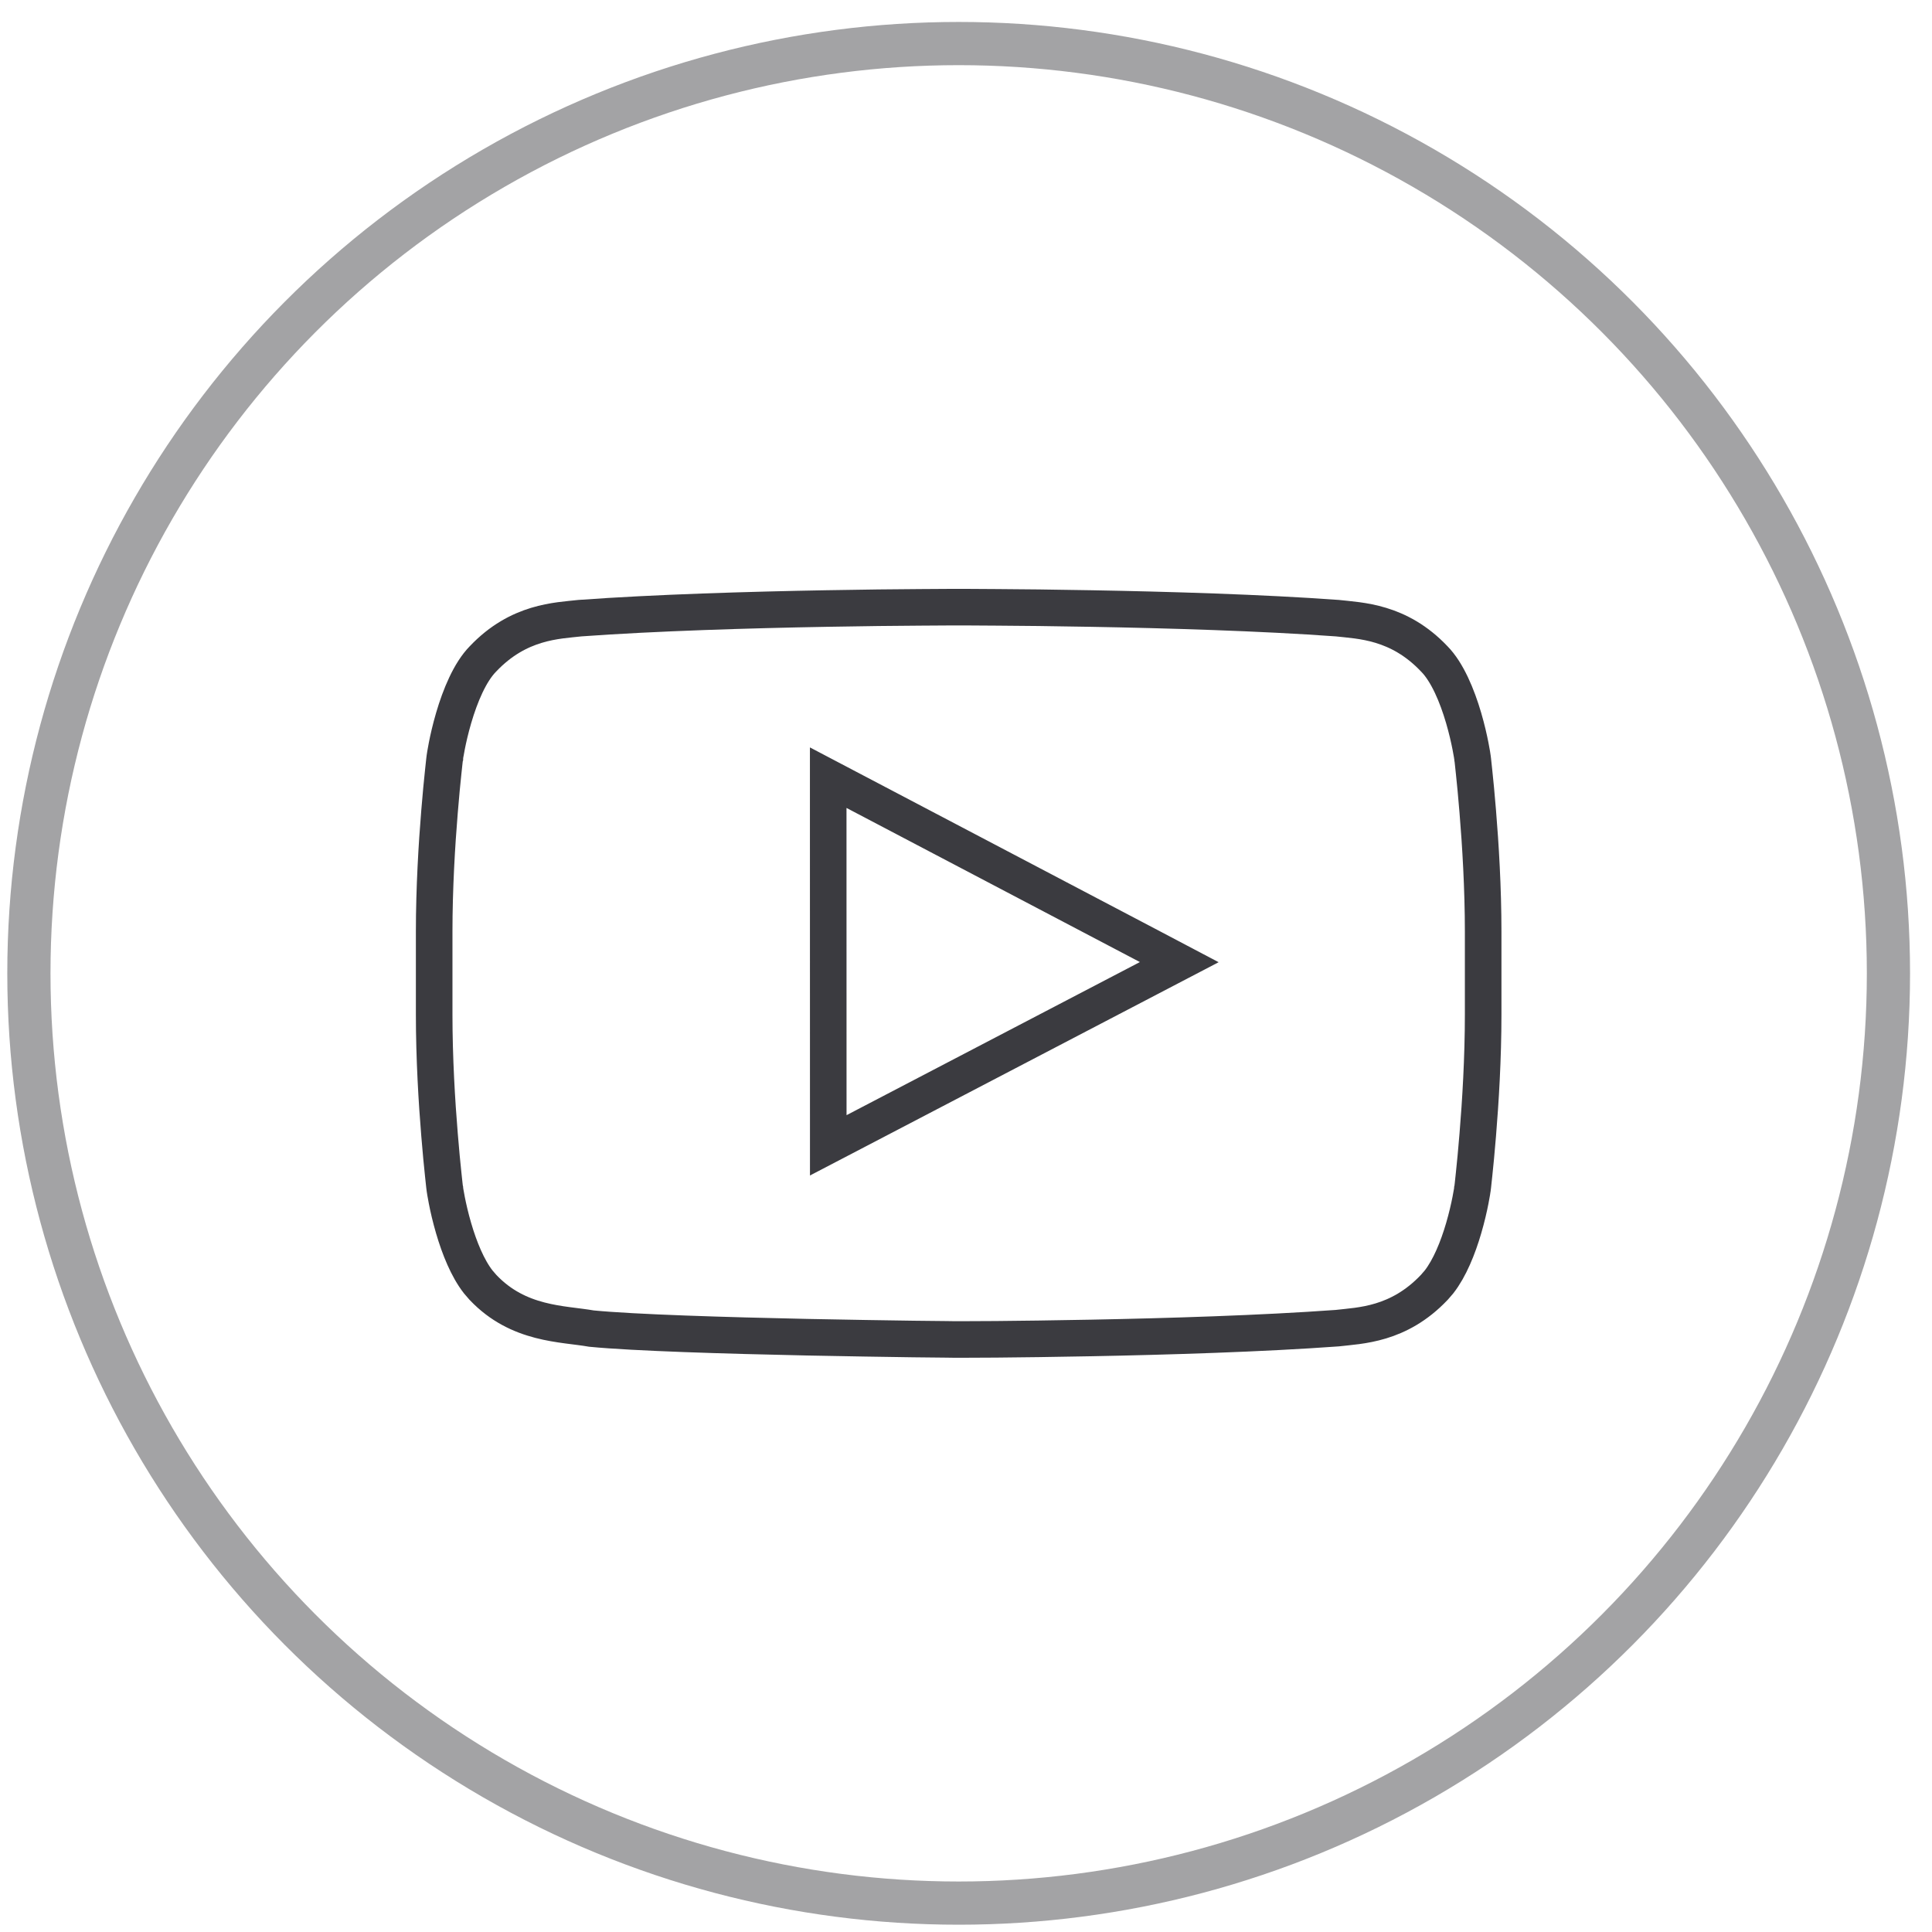
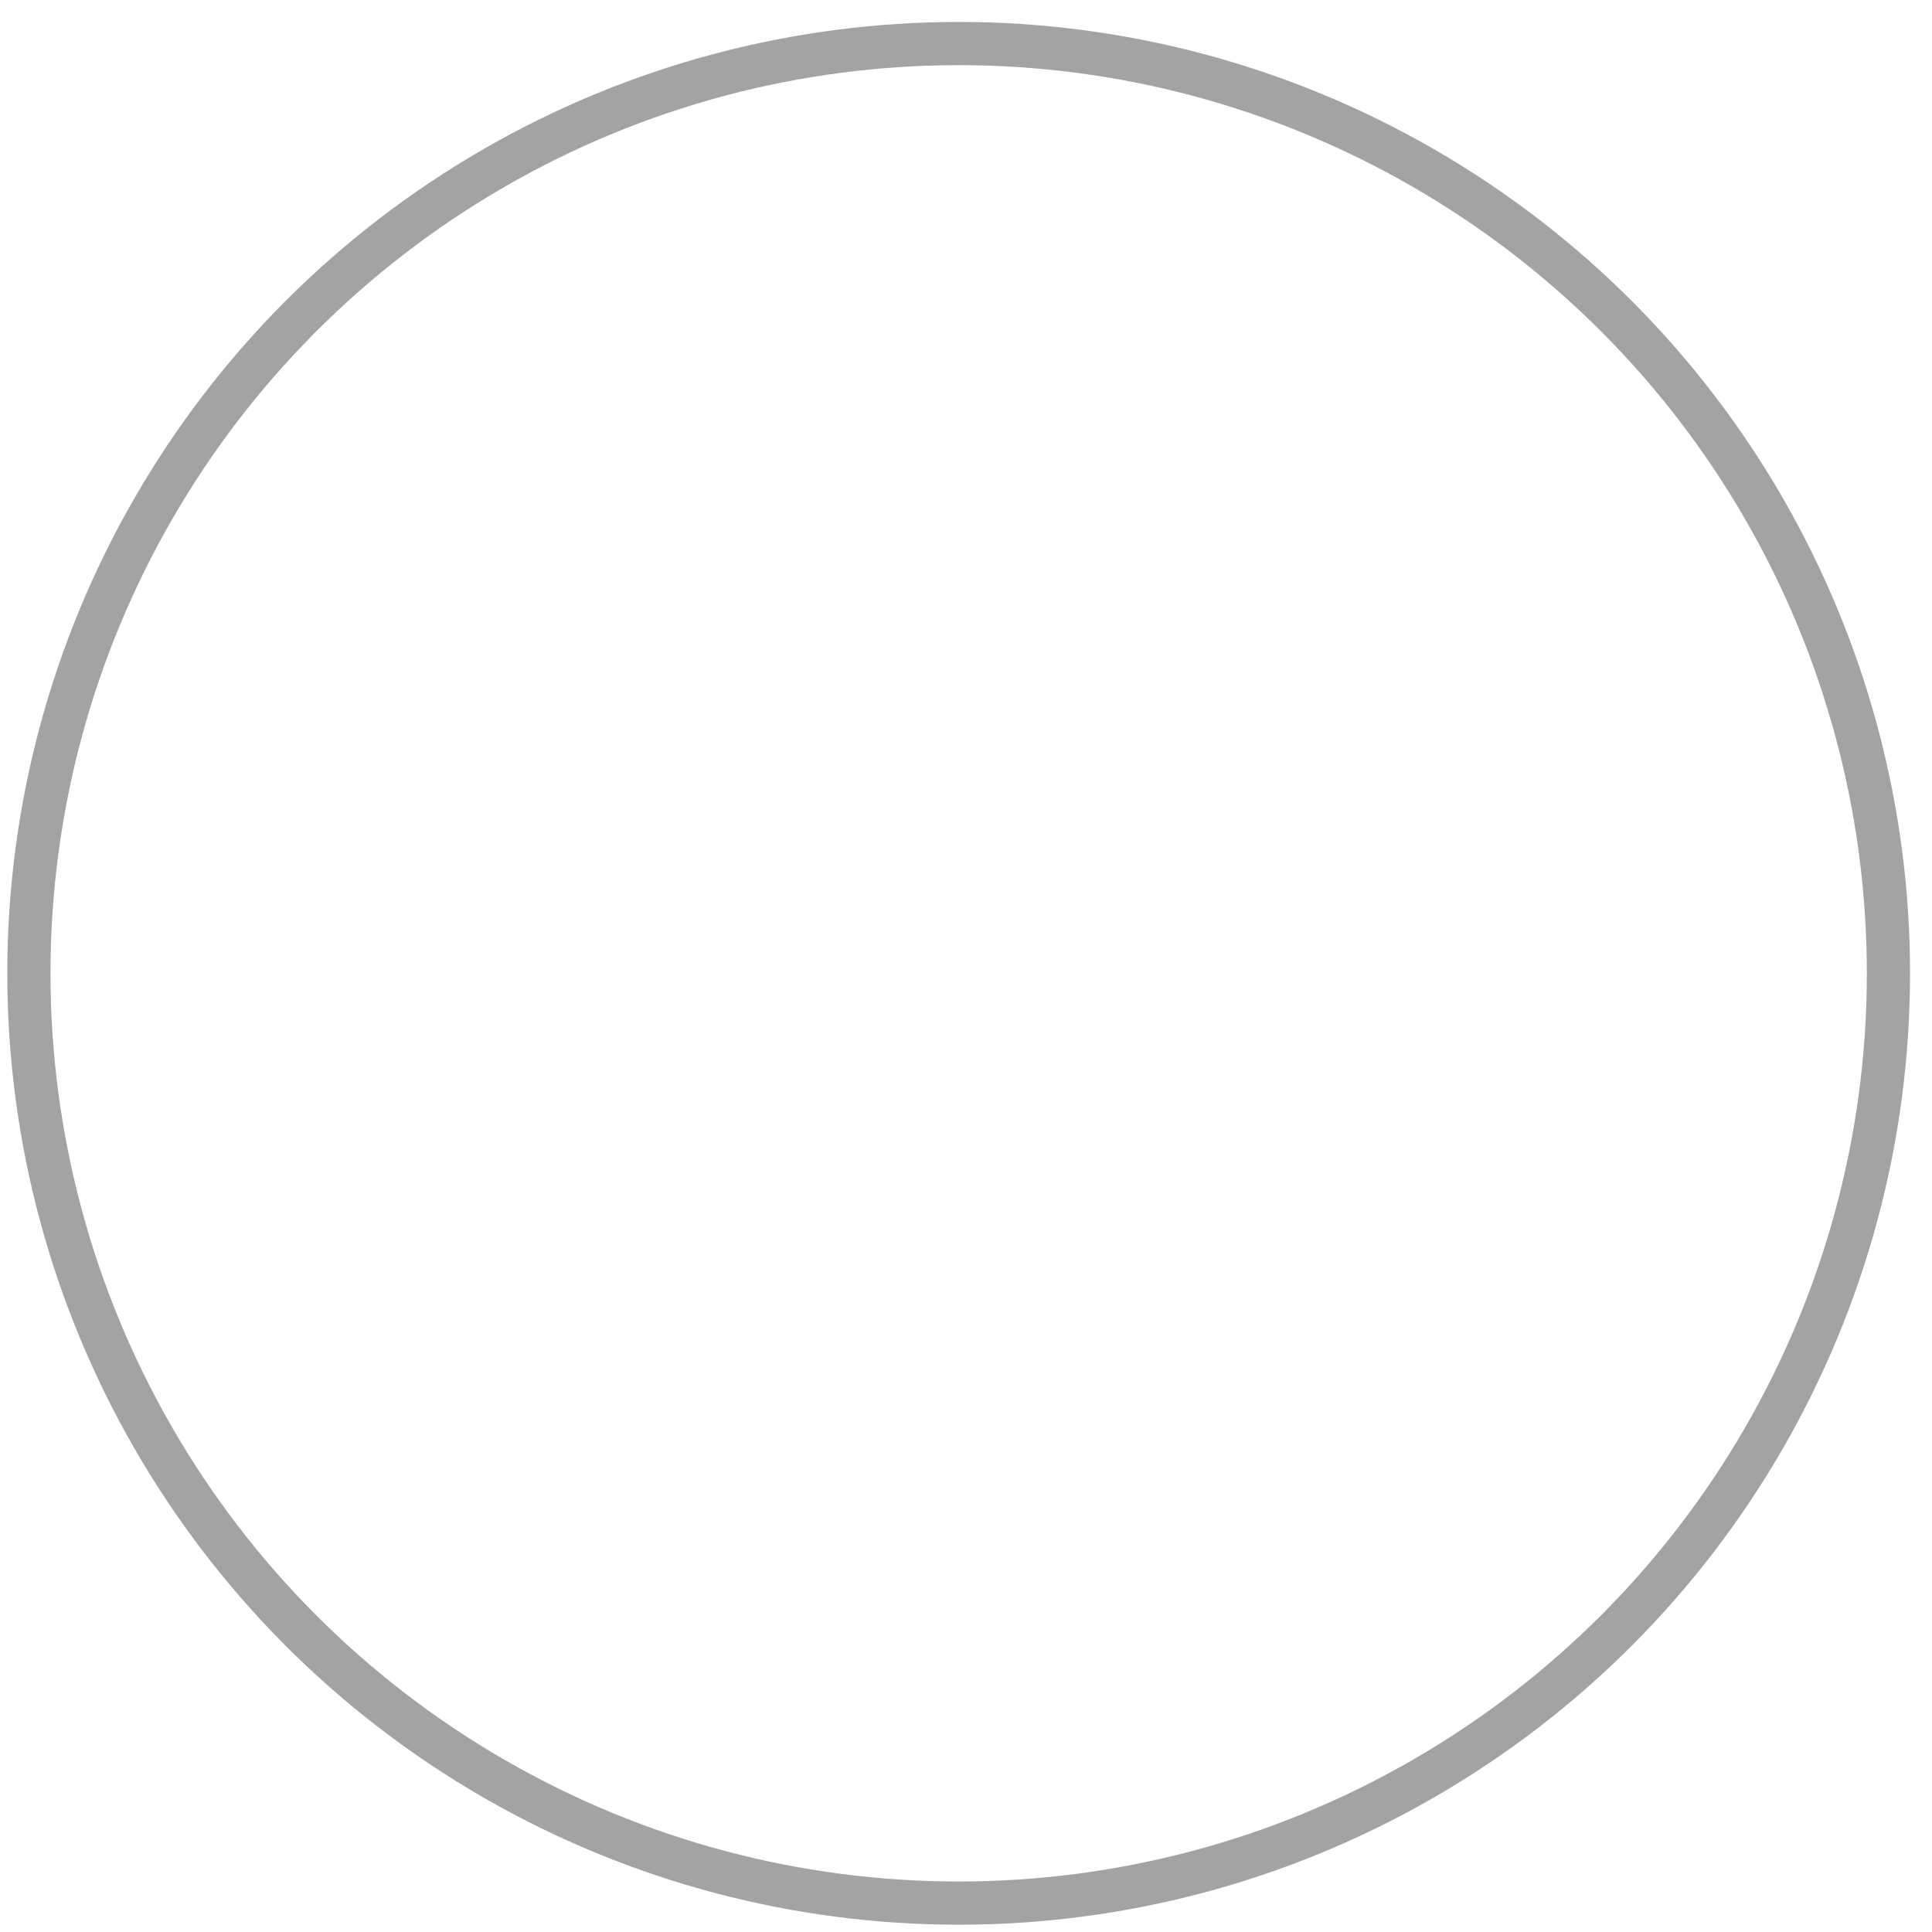
<svg xmlns="http://www.w3.org/2000/svg" width="44" height="44" viewBox="0 0 44 44" fill="none">
  <circle cx="21.833" cy="22.167" r="21.175" stroke="#A3A3A5" stroke-width="0.984" />
-   <path d="M22.066 13.828C22.215 13.828 22.43 13.83 22.7 13.832C23.239 13.835 23.995 13.843 24.857 13.859C26.585 13.89 28.737 13.953 30.455 14.078C30.97 14.137 31.851 14.148 32.662 15.003L32.667 15.008C32.961 15.308 33.184 15.84 33.334 16.353C33.406 16.6 33.457 16.826 33.489 16.99C33.505 17.071 33.517 17.137 33.524 17.181C33.528 17.203 33.531 17.221 33.532 17.232C33.533 17.237 33.534 17.241 33.534 17.244C33.535 17.247 33.535 17.253 33.536 17.26C33.538 17.275 33.541 17.297 33.544 17.326C33.551 17.384 33.56 17.47 33.571 17.579C33.594 17.796 33.625 18.108 33.655 18.482C33.717 19.231 33.778 20.227 33.778 21.218V23.107C33.778 24.099 33.717 25.095 33.655 25.844C33.625 26.218 33.594 26.53 33.571 26.748C33.56 26.856 33.551 26.942 33.544 27C33.541 27.028 33.538 27.05 33.536 27.065C33.535 27.072 33.535 27.078 33.534 27.081C33.534 27.084 33.533 27.088 33.532 27.093C33.531 27.104 33.528 27.122 33.524 27.144C33.517 27.189 33.505 27.255 33.489 27.336C33.457 27.5 33.406 27.726 33.334 27.972C33.203 28.421 33.015 28.884 32.773 29.194L32.667 29.317L32.662 29.322C31.85 30.178 30.969 30.187 30.453 30.248C28.735 30.373 26.583 30.438 24.855 30.471C23.991 30.488 23.234 30.497 22.694 30.502C22.425 30.504 22.209 30.505 22.061 30.505C21.986 30.506 21.929 30.506 21.891 30.506H21.764C21.716 30.506 21.647 30.504 21.558 30.503C21.378 30.501 21.119 30.499 20.803 30.495C20.17 30.486 19.306 30.473 18.38 30.454C16.524 30.415 14.444 30.352 13.472 30.258C12.816 30.142 11.809 30.173 11.002 29.322L10.997 29.317L10.891 29.194C10.649 28.885 10.462 28.421 10.331 27.972C10.259 27.726 10.208 27.5 10.176 27.336C10.16 27.255 10.148 27.189 10.141 27.144C10.137 27.122 10.134 27.104 10.133 27.093C10.132 27.088 10.131 27.084 10.131 27.081V27.079C10.13 27.075 10.13 27.071 10.129 27.065C10.127 27.05 10.124 27.028 10.121 27C10.114 26.942 10.105 26.856 10.094 26.748C10.071 26.53 10.04 26.218 10.01 25.844C9.948 25.095 9.888 24.099 9.888 23.107V21.218C9.888 20.227 9.948 19.231 10.01 18.482C10.04 18.108 10.071 17.796 10.094 17.579C10.105 17.47 10.114 17.384 10.121 17.326C10.124 17.297 10.127 17.275 10.129 17.26C10.13 17.255 10.13 17.25 10.131 17.247V17.244C10.131 17.241 10.132 17.237 10.133 17.232C10.134 17.221 10.137 17.203 10.141 17.181C10.148 17.137 10.16 17.07 10.176 16.989C10.208 16.825 10.259 16.6 10.331 16.353C10.481 15.84 10.703 15.308 10.997 15.008L11.002 15.003C11.813 14.148 12.693 14.137 13.209 14.078C14.927 13.953 17.08 13.89 18.808 13.859C19.67 13.843 20.425 13.835 20.965 13.832C21.234 13.83 21.451 13.828 21.599 13.828H22.066ZM18.862 18.401L18.863 25.397V26.084L19.473 25.766L26.152 22.28L26.857 21.912L26.153 21.541L19.473 18.032L18.862 17.711V18.401Z" stroke="#3B3B40" stroke-width="0.833" />
</svg>